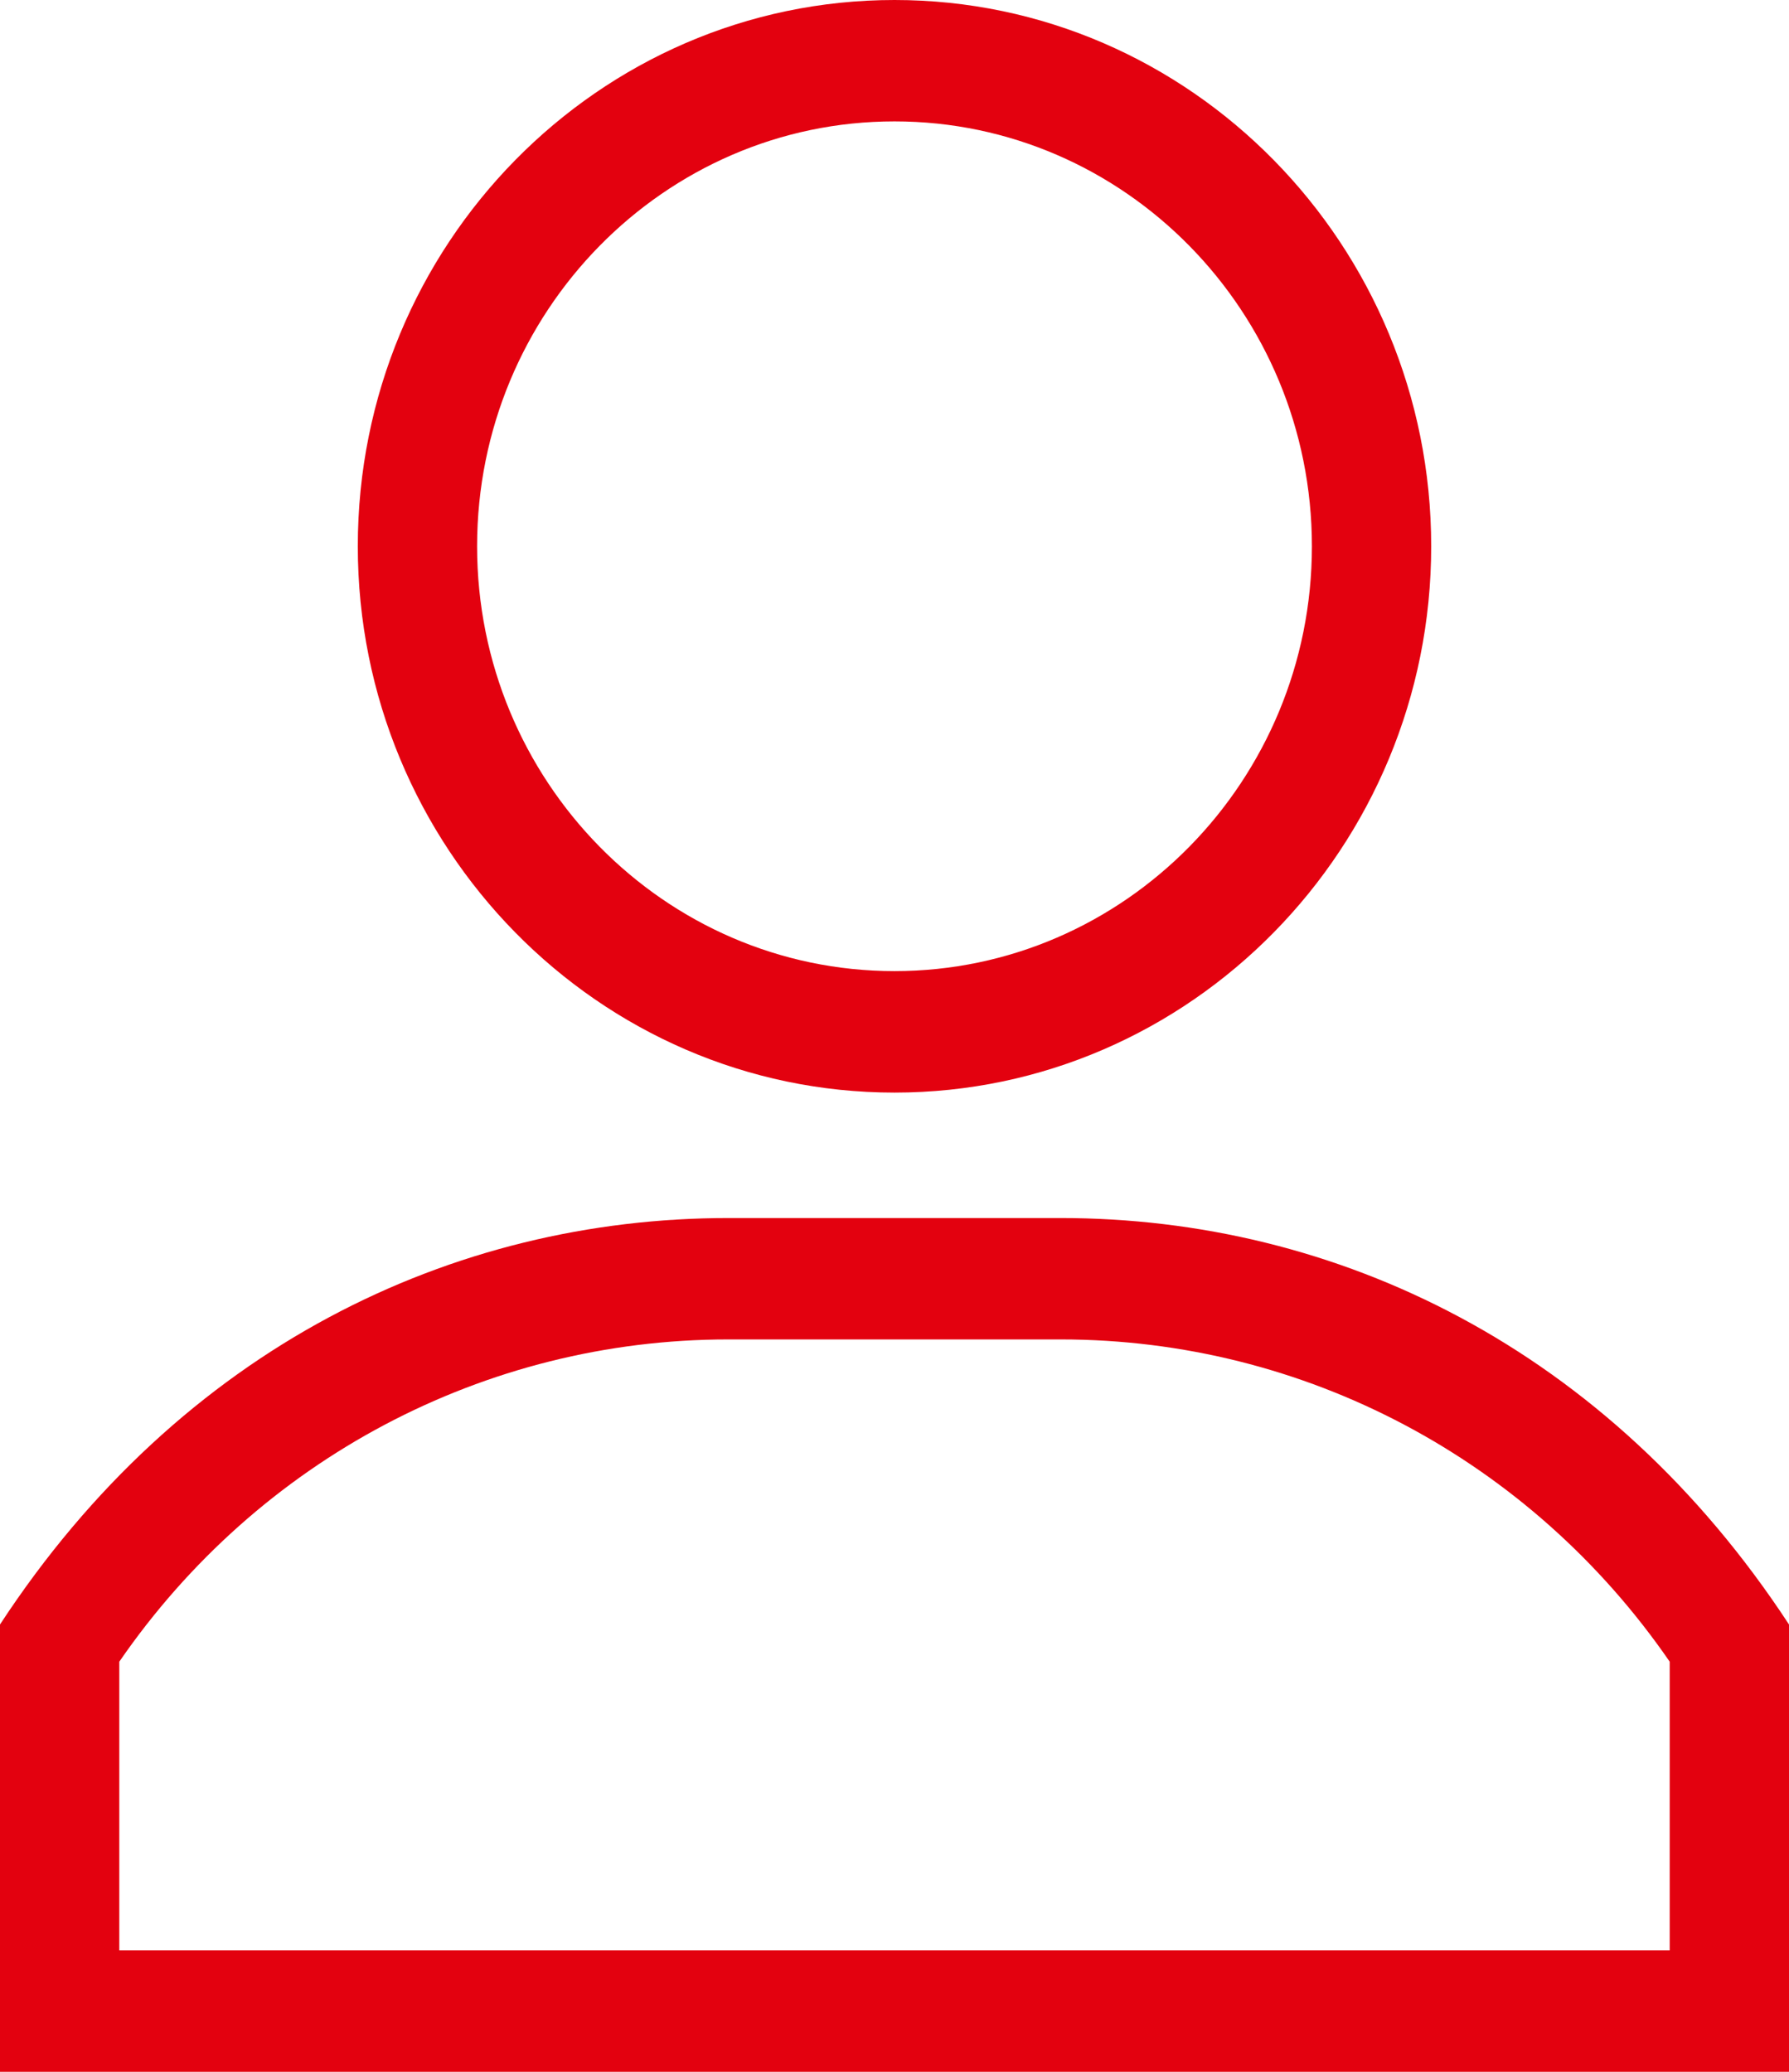
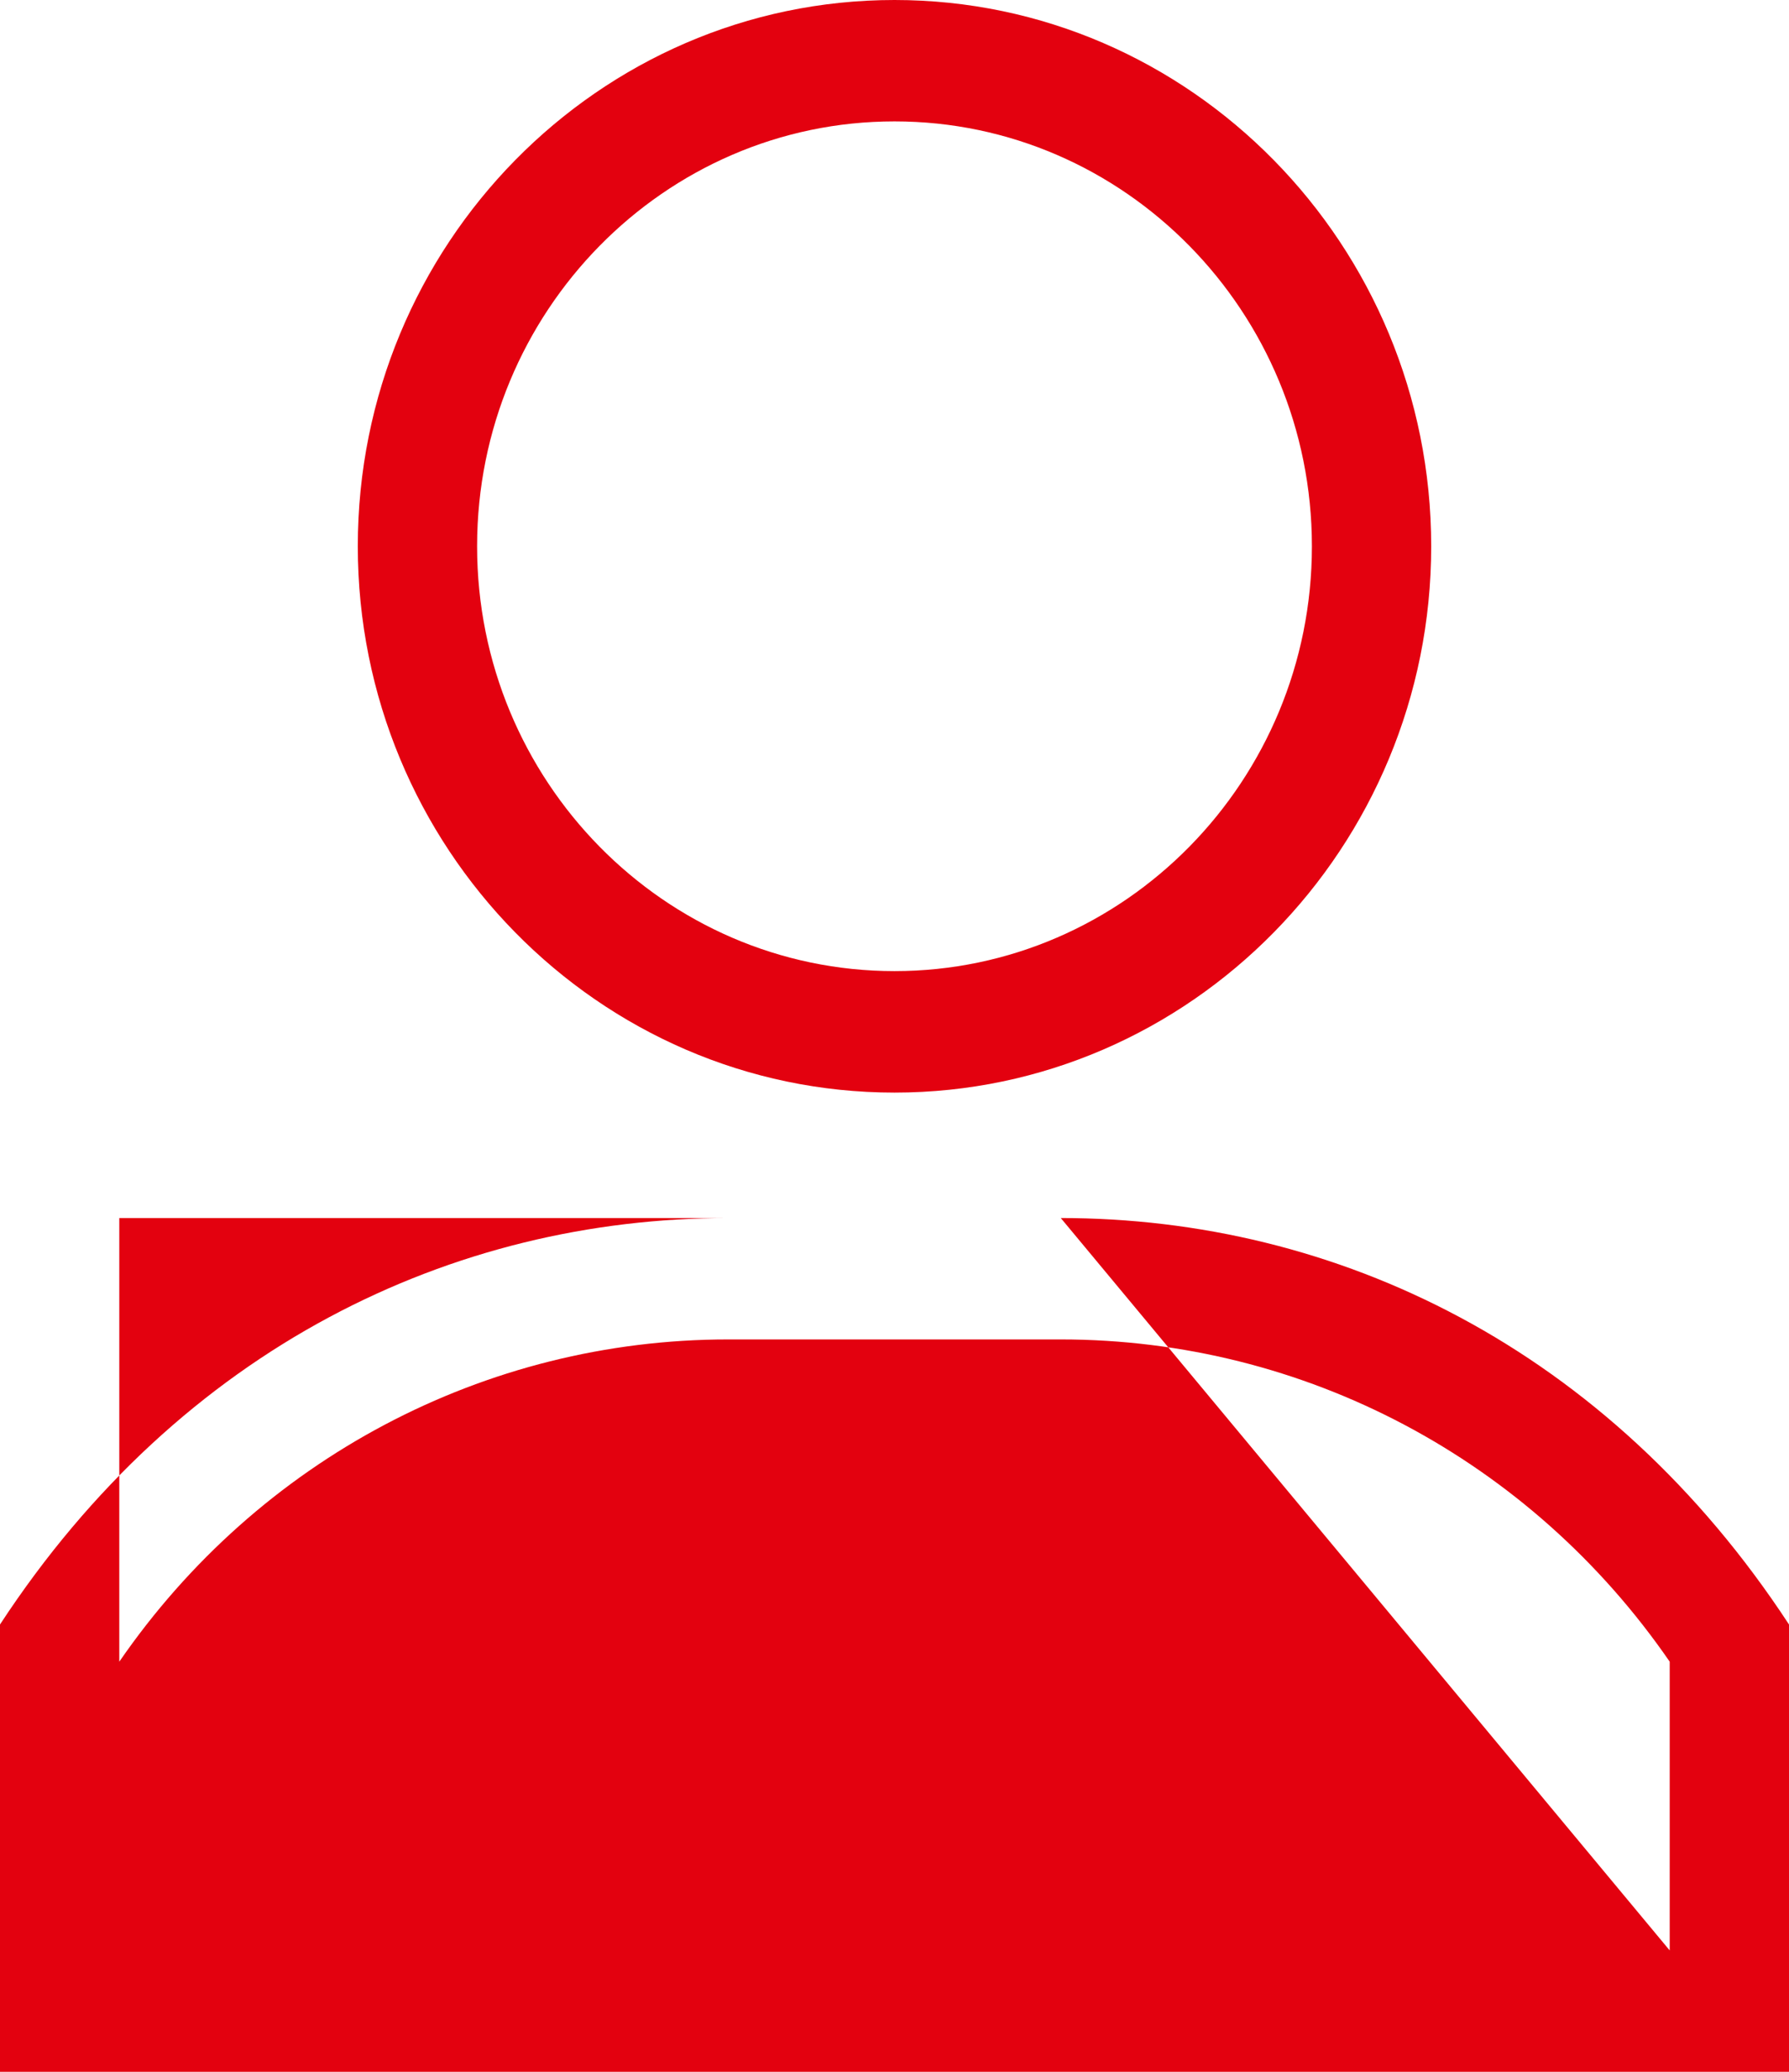
<svg xmlns="http://www.w3.org/2000/svg" width="19" height="22" viewBox="0 0 19 22" fill="none">
-   <path fill-rule="evenodd" clip-rule="evenodd" d="M9.5 0C6.357 0 3.8 2.602 3.8 5.801C3.8 8.999 6.357 11.602 9.5 11.602C12.643 11.602 15.2 8.999 15.2 5.801C15.2 2.602 12.643 0 9.5 0ZM9.5 10.312C7.055 10.312 5.067 8.289 5.067 5.801C5.067 3.313 7.055 1.289 9.5 1.289C11.944 1.289 13.933 3.313 13.933 5.801C13.933 8.289 11.944 10.312 9.5 10.312ZM11.266 12.934H7.734C4.812 12.934 1.928 14.306 0 17.25V22H19V17.25C17.075 14.311 14.192 12.934 11.266 12.934ZM17.733 20.711H17.733H1.267V17.645C2.746 15.498 5.149 14.223 7.734 14.223H11.266C13.851 14.223 16.254 15.498 17.733 17.645V20.711Z" fill="#E3010F" />
+   <path fill-rule="evenodd" clip-rule="evenodd" d="M9.5 0C6.357 0 3.8 2.602 3.8 5.801C3.8 8.999 6.357 11.602 9.5 11.602C12.643 11.602 15.2 8.999 15.2 5.801C15.2 2.602 12.643 0 9.5 0ZM9.5 10.312C7.055 10.312 5.067 8.289 5.067 5.801C5.067 3.313 7.055 1.289 9.5 1.289C11.944 1.289 13.933 3.313 13.933 5.801C13.933 8.289 11.944 10.312 9.5 10.312ZM11.266 12.934H7.734C4.812 12.934 1.928 14.306 0 17.25V22H19V17.25C17.075 14.311 14.192 12.934 11.266 12.934ZH17.733H1.267V17.645C2.746 15.498 5.149 14.223 7.734 14.223H11.266C13.851 14.223 16.254 15.498 17.733 17.645V20.711Z" fill="#E3010F" />
</svg>